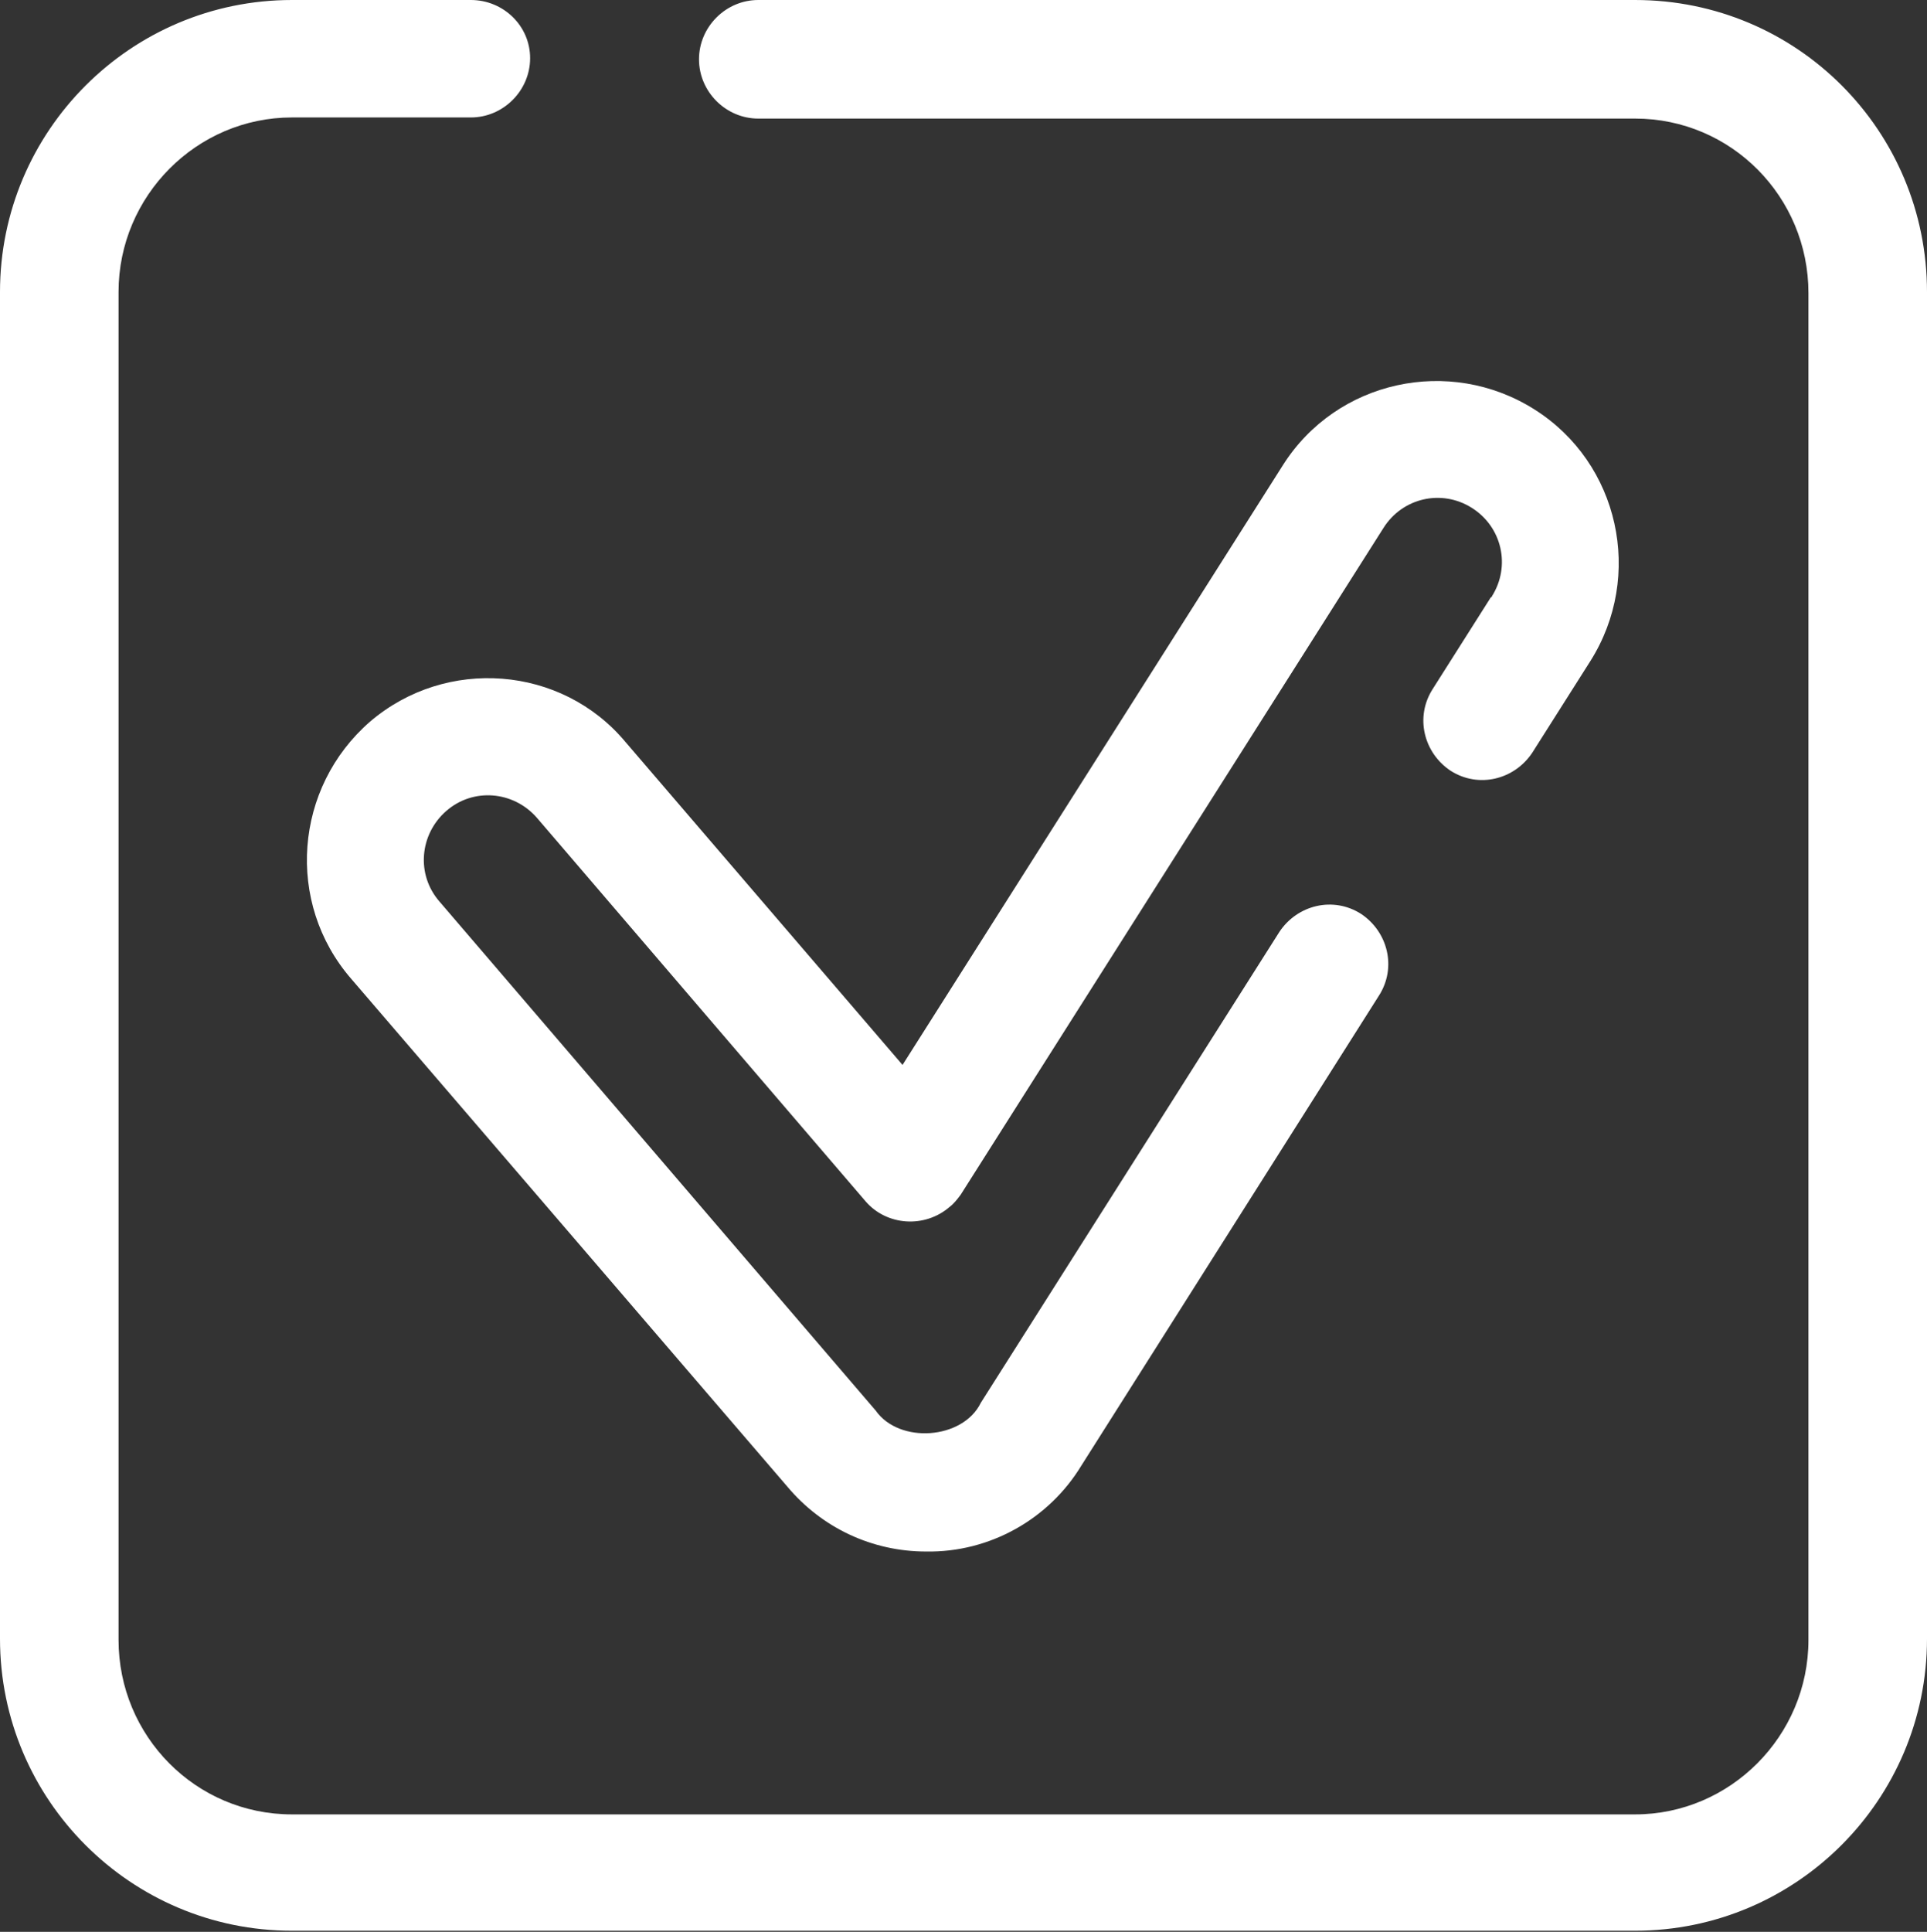
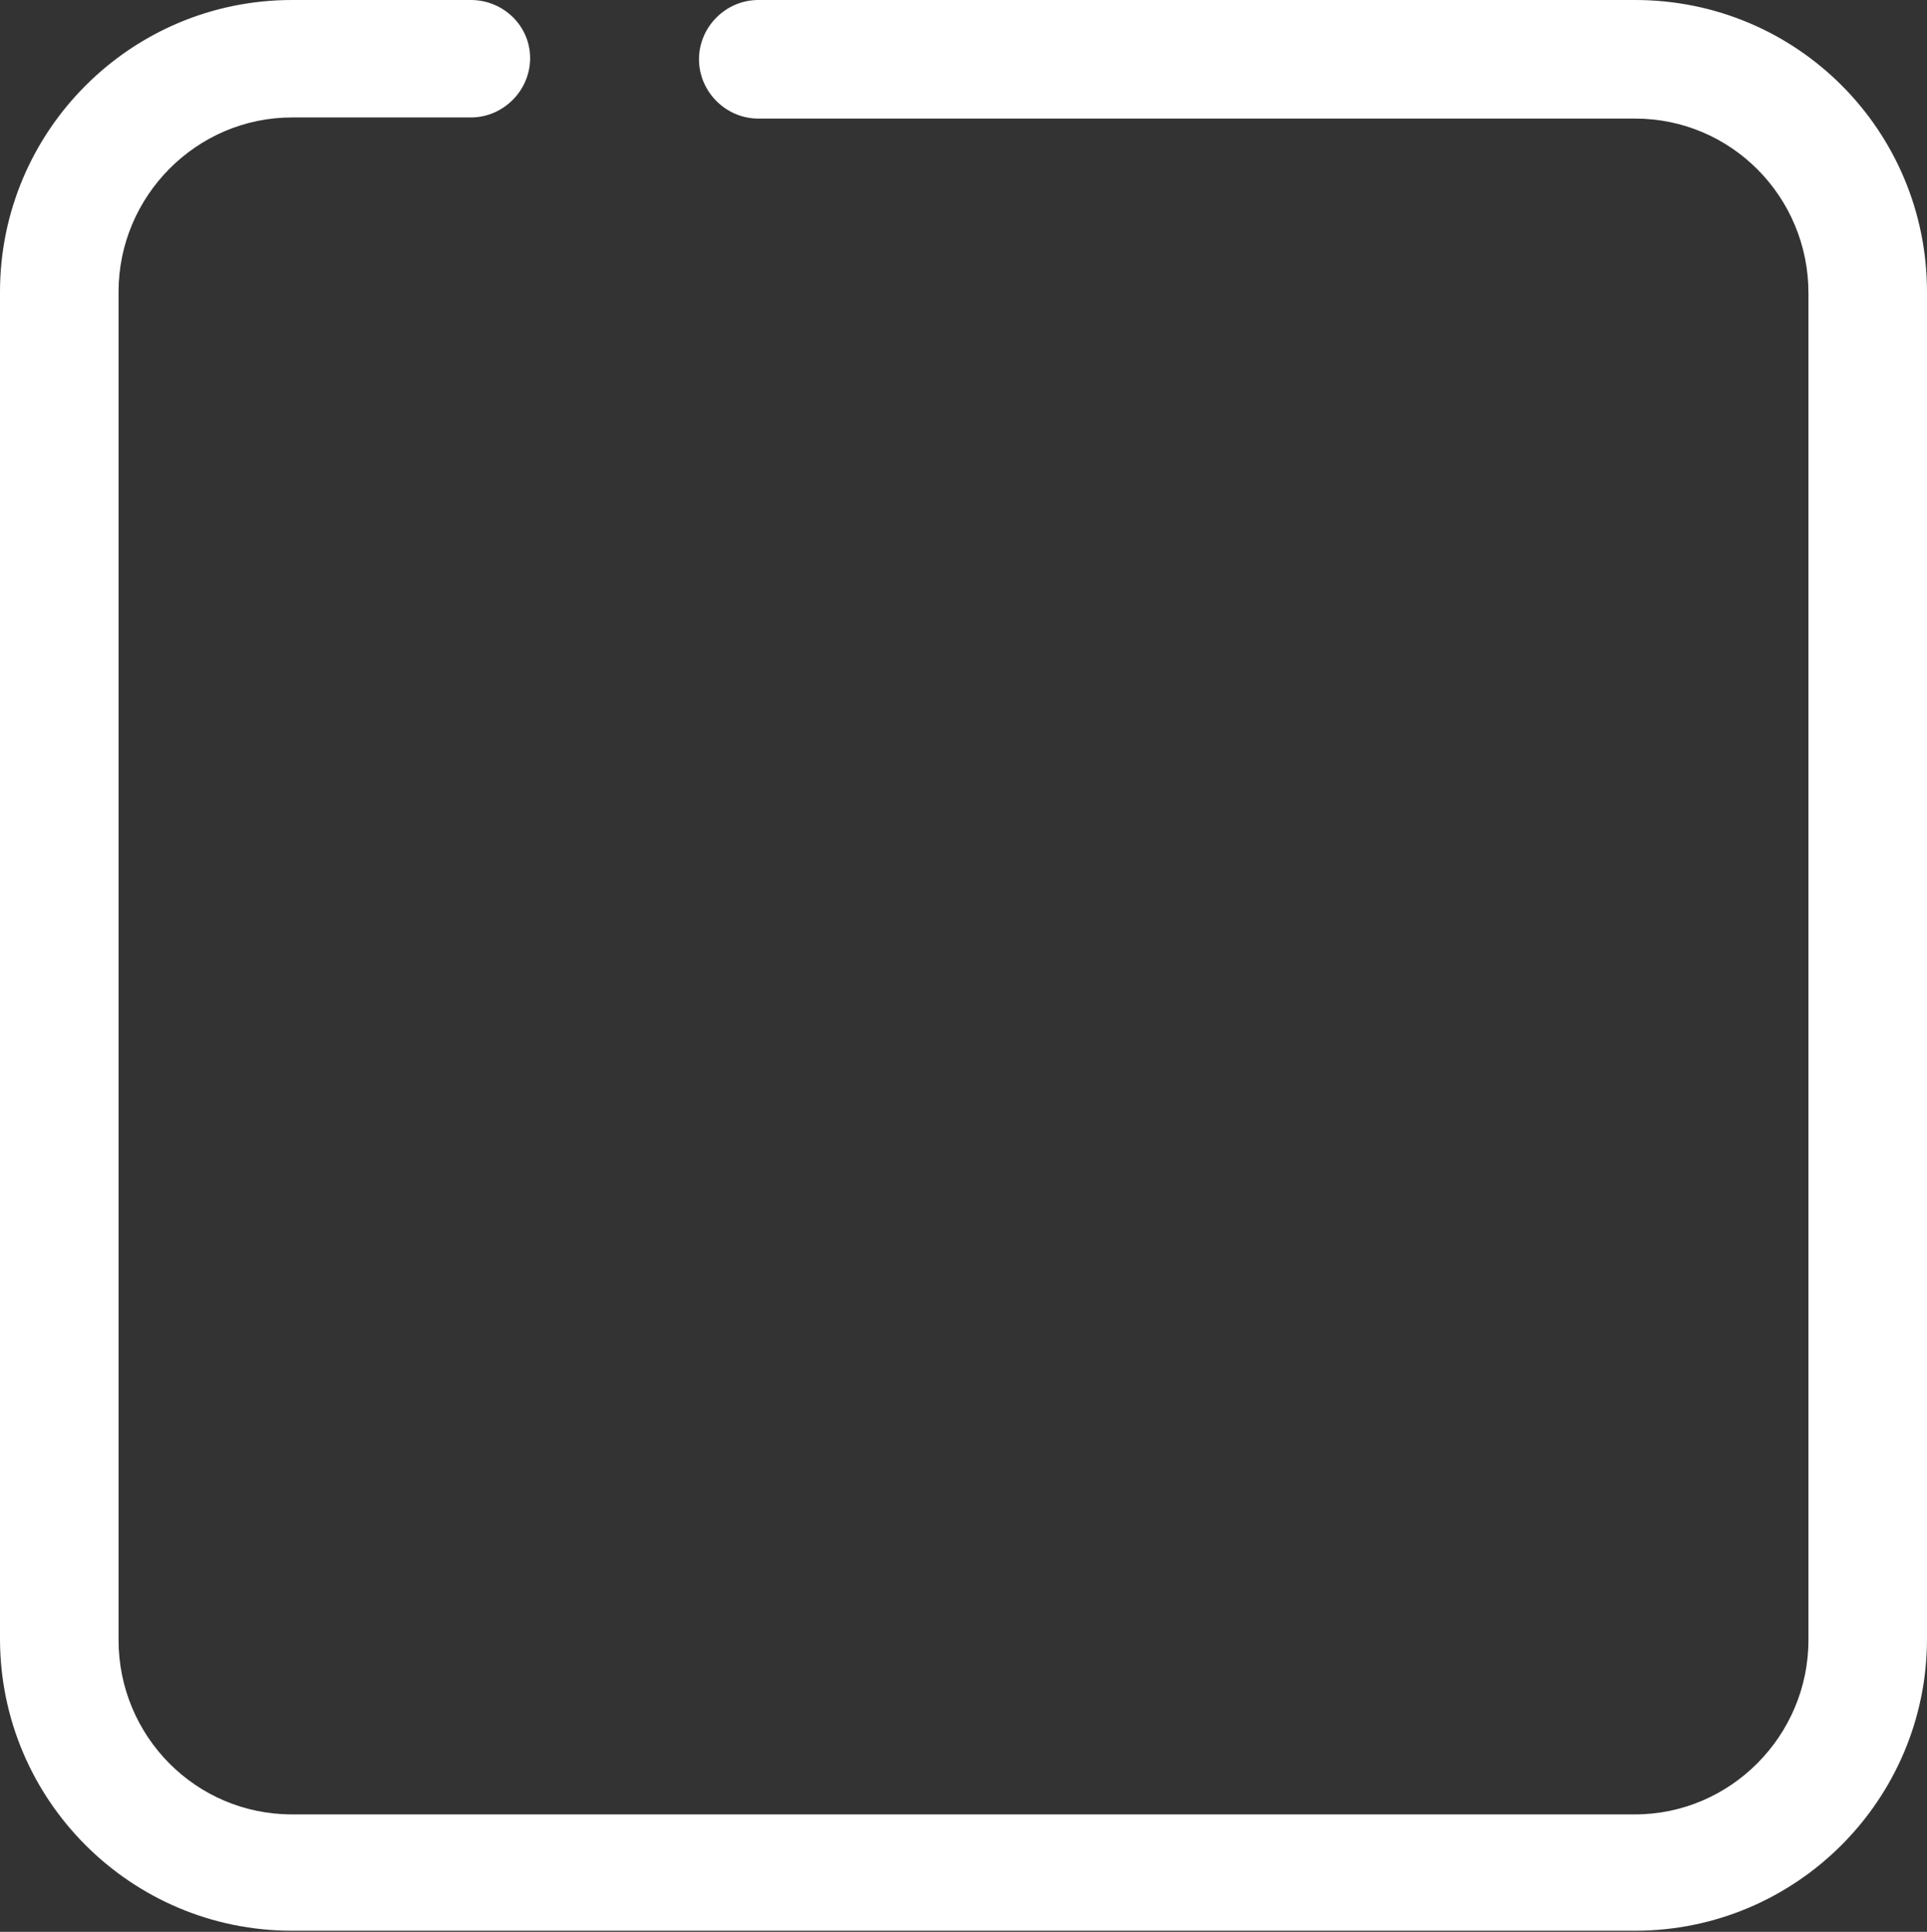
<svg xmlns="http://www.w3.org/2000/svg" version="1.1" id="Layer_1" x="0px" y="0px" viewBox="0 0 172.3 172.7" style="enable-background:new 0 0 172.3 172.7;" xml:space="preserve">
  <rect x="0" y="0" width="172.3" height="172.7" fill="#333333" stroke="none" />
  <style type="text/css"> .st0{fill:#FFFFFF;} </style>
  <g id="Group_941" transform="translate(-133.5)">
    <path id="Path_1111" class="st0" d="M279.7,0h-78.4c-2.9,0-5.3,2.4-5.3,5.3s2.4,5.3,5.3,5.3h78.4c8.6,0,15.5,7,15.5,15.6v120.4 c0,8.6-7,15.6-15.5,15.6H159.6c-8.6,0-15.5-7-15.5-15.6V26.1c0-8.6,7-15.6,15.5-15.6h16c2.9,0,5.3-2.4,5.3-5.3S178.5,0,175.6,0h-16 c-14.4,0-26.1,11.7-26.1,26.1v120.4c0,14.4,11.7,26.1,26.1,26.1h120.1c14.4,0,26.1-11.7,26.1-26.1V26.1C305.8,11.7,294.2,0,279.7,0 z" />
-     <path id="Path_1112" class="st0" d="M166.6,64.5c-6.8,5.9-7.6,16.2-1.7,23l39,45.4c3.1,3.7,7.6,5.8,12.4,5.8 c5.7,0.1,11-2.9,13.9-7.7l26.6-42c1.6-2.5,0.8-5.7-1.6-7.3c-2.5-1.6-5.7-0.8-7.3,1.6l-26.7,42.1c-1.6,3.3-7.3,3.7-9.4,0.7l-39-45.5 c-2.1-2.4-1.8-6,0.6-8.1c2.4-2.1,6-1.8,8.1,0.6l29.4,34.3c1.9,2.2,5.3,2.4,7.5,0.5c0.4-0.3,0.7-0.7,1-1.1l37.8-59.6 c1.7-2.7,5.2-3.5,7.9-1.8s3.5,5.2,1.8,7.9c0,0,0,0.1-0.1,0.1l-5.2,8.2c-1.6,2.5-0.8,5.7,1.6,7.3c2.5,1.6,5.7,0.8,7.3-1.6 c0,0,0,0,0,0l5.2-8.2c4.8-7.6,2.6-17.7-5-22.5s-17.7-2.6-22.5,5l-34,53.6l-24.8-28.9C183.7,59.5,173.4,58.7,166.6,64.5L166.6,64.5z " />
  </g>
</svg>